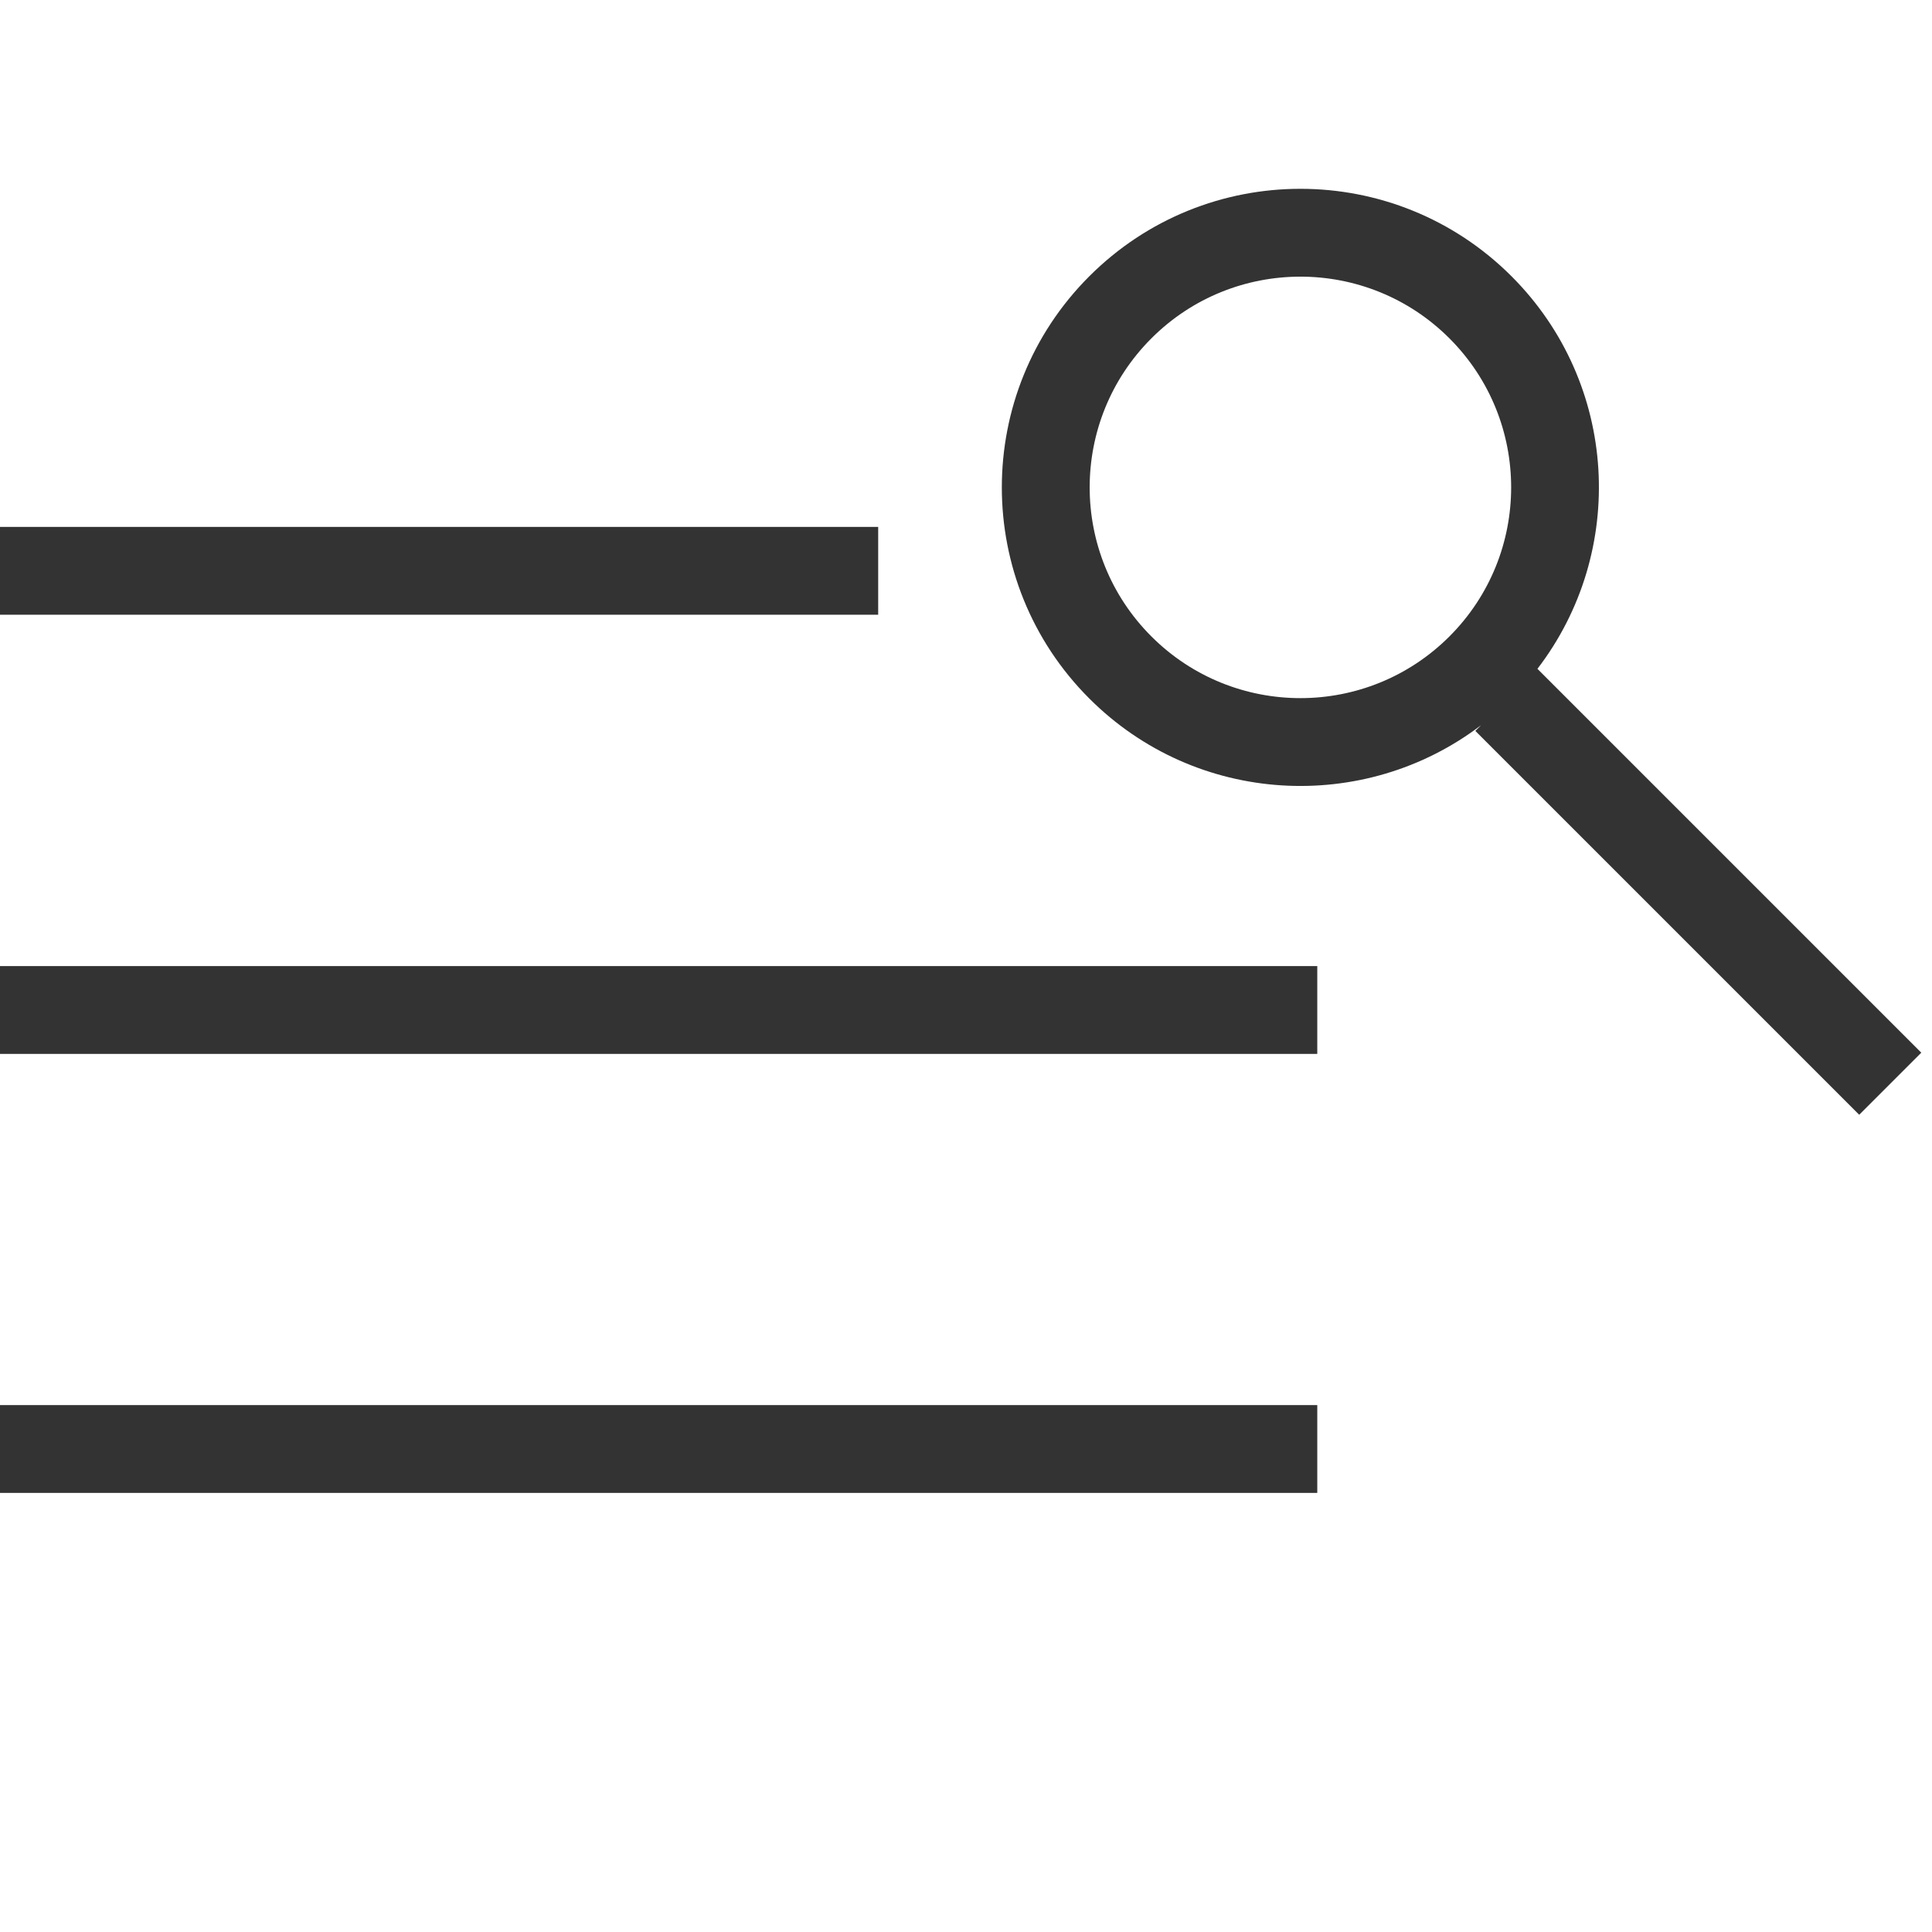
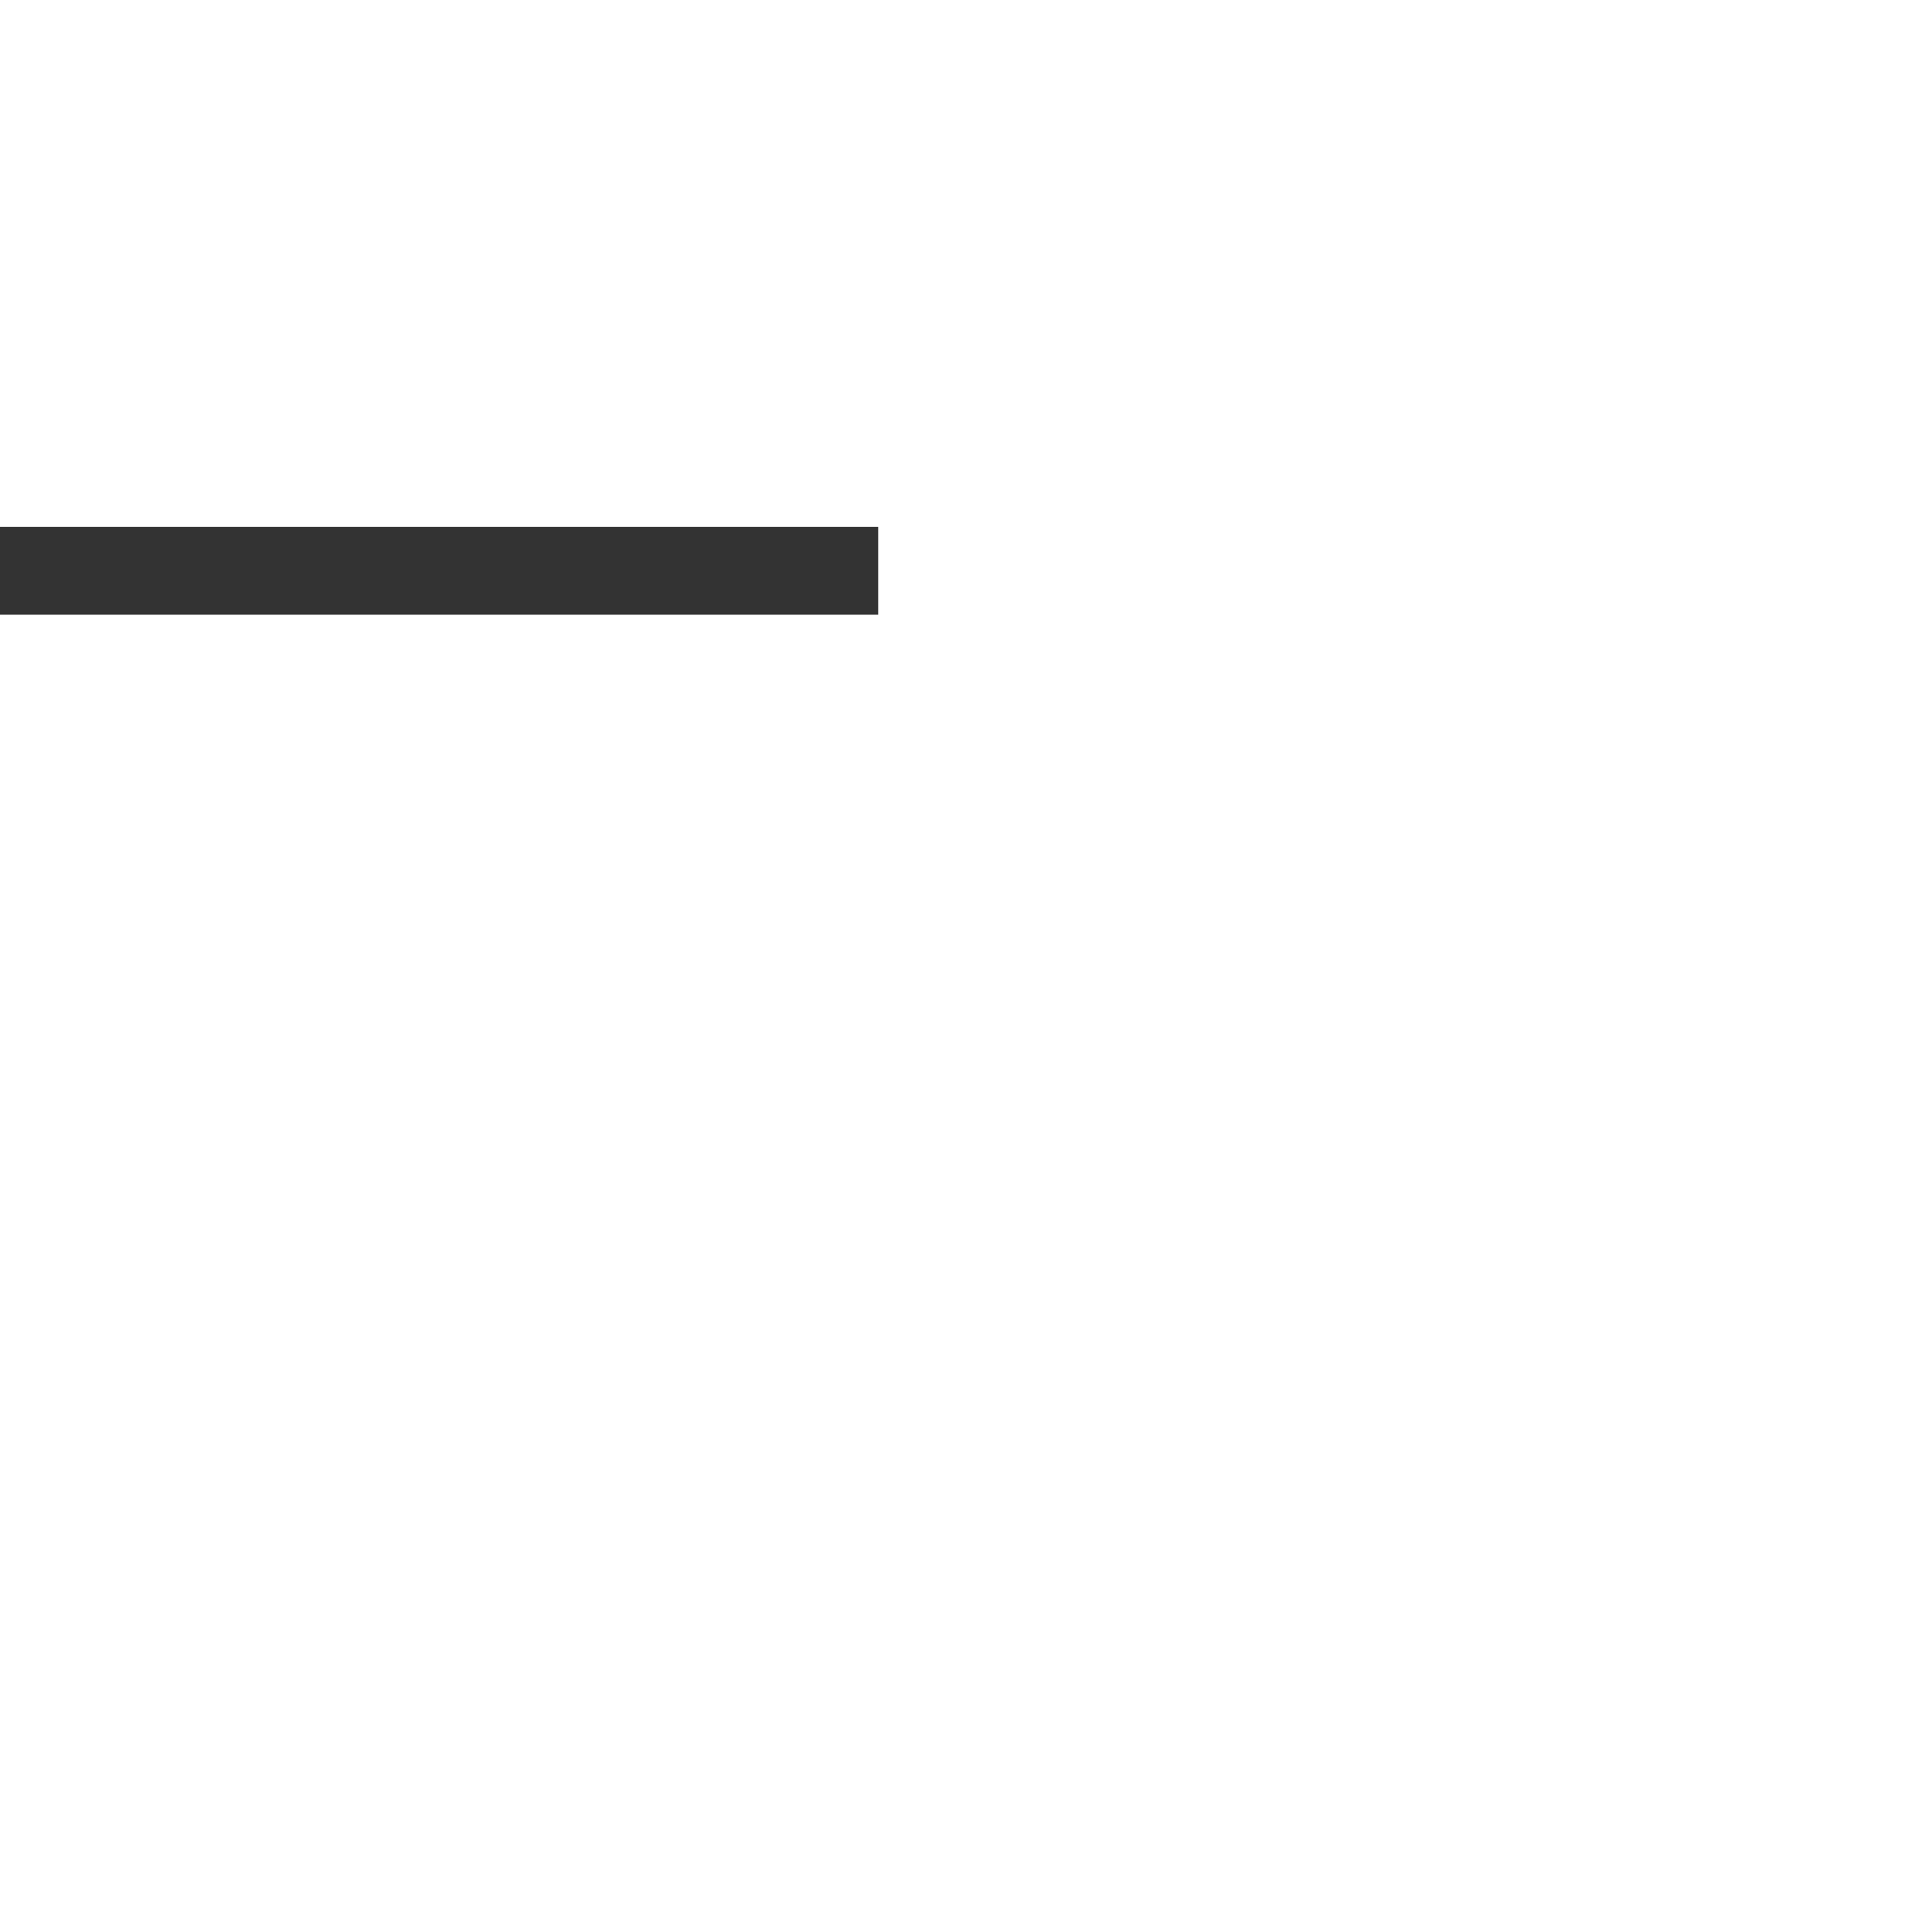
<svg xmlns="http://www.w3.org/2000/svg" width="22" height="22" viewBox="0 0 22 22" fill="none">
  <g clip-path="url(#clip0)">
    <rect y="6" width="10" height="1" fill="#333333" />
-     <rect y="11.001" width="15" height="1" fill="#333333" />
-     <rect y="16" width="15" height="1" fill="#333333" />
-     <path fill-rule="evenodd" clip-rule="evenodd" d="M16.505 3.853C17.442 4.79 17.442 6.31 16.505 7.247C15.568 8.184 14.048 8.184 13.111 7.247C12.174 6.31 12.174 4.79 13.111 3.853C14.048 2.916 15.568 2.916 16.505 3.853ZM17.507 7.616C18.53 6.283 18.432 4.366 17.212 3.146C15.884 1.818 13.732 1.818 12.404 3.146C11.076 4.474 11.076 6.626 12.404 7.954C13.621 9.171 15.532 9.273 16.865 8.258L16.8 8.323L21.171 12.694L21.878 11.987L17.507 7.616Z" fill="#333333" />
  </g>
  <defs>
    <clipPath id="clip0">
      <rect width="22" height="22" fill="white" />
    </clipPath>
  </defs>
</svg>